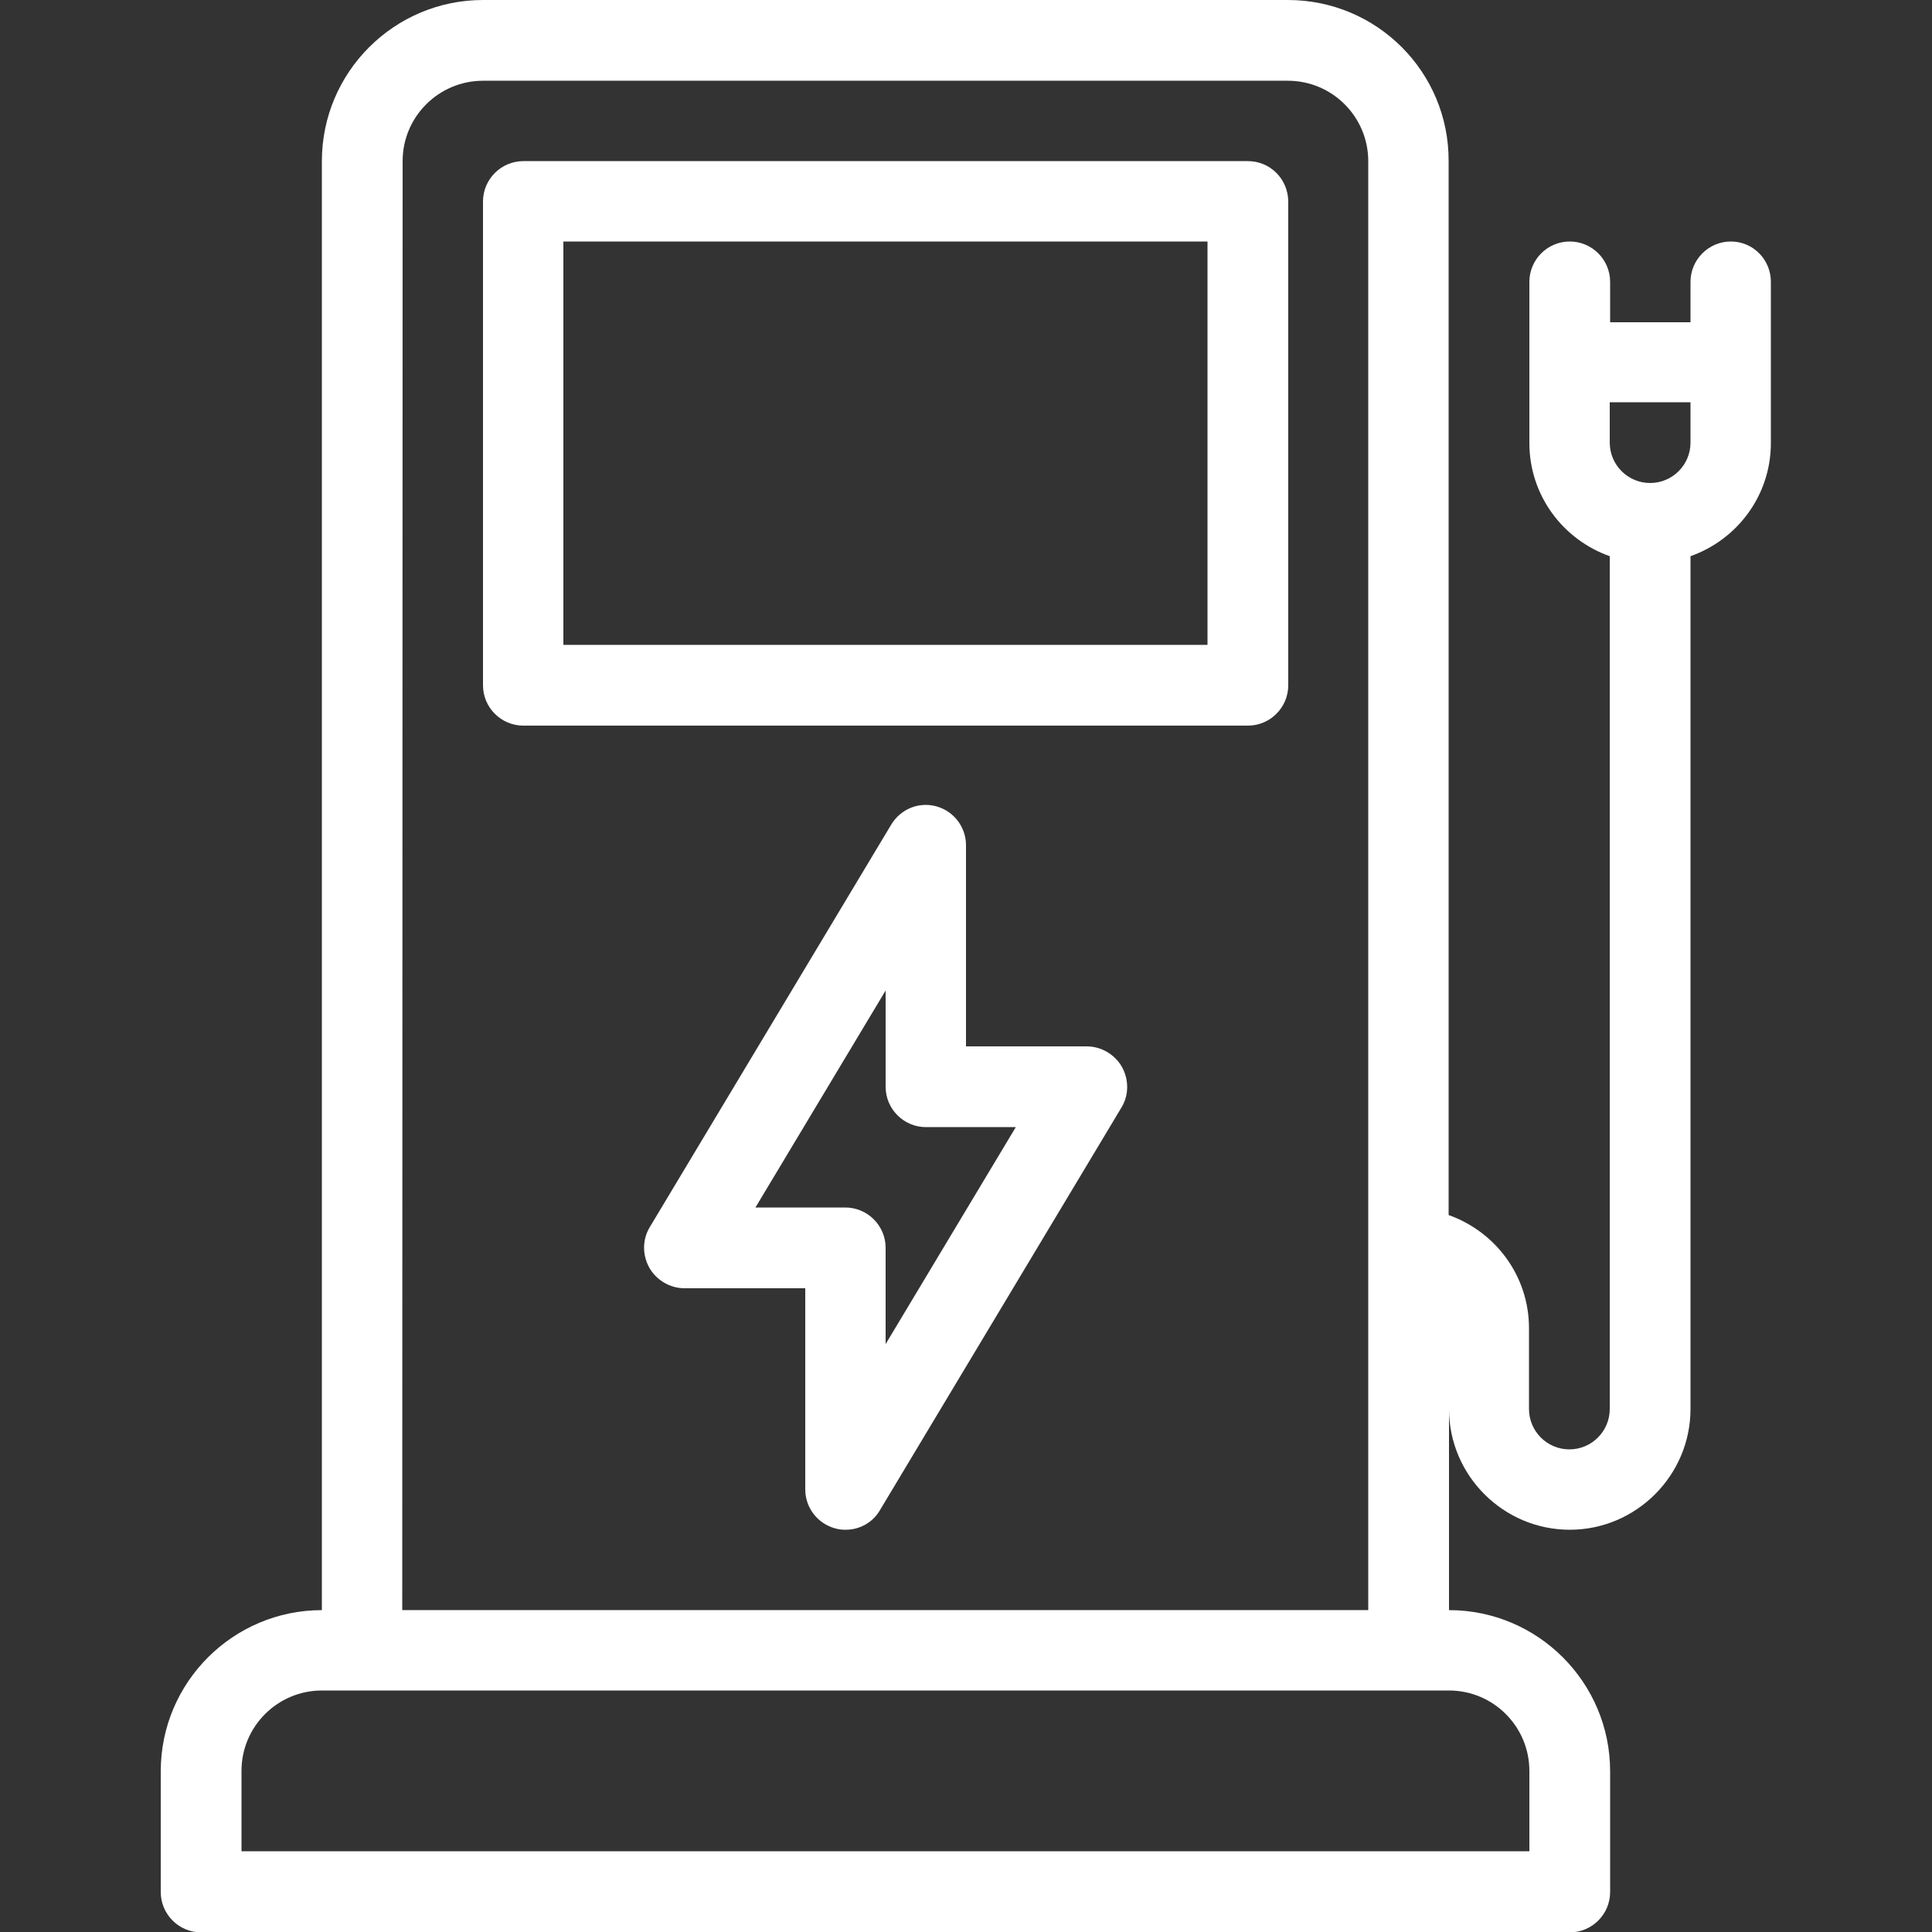
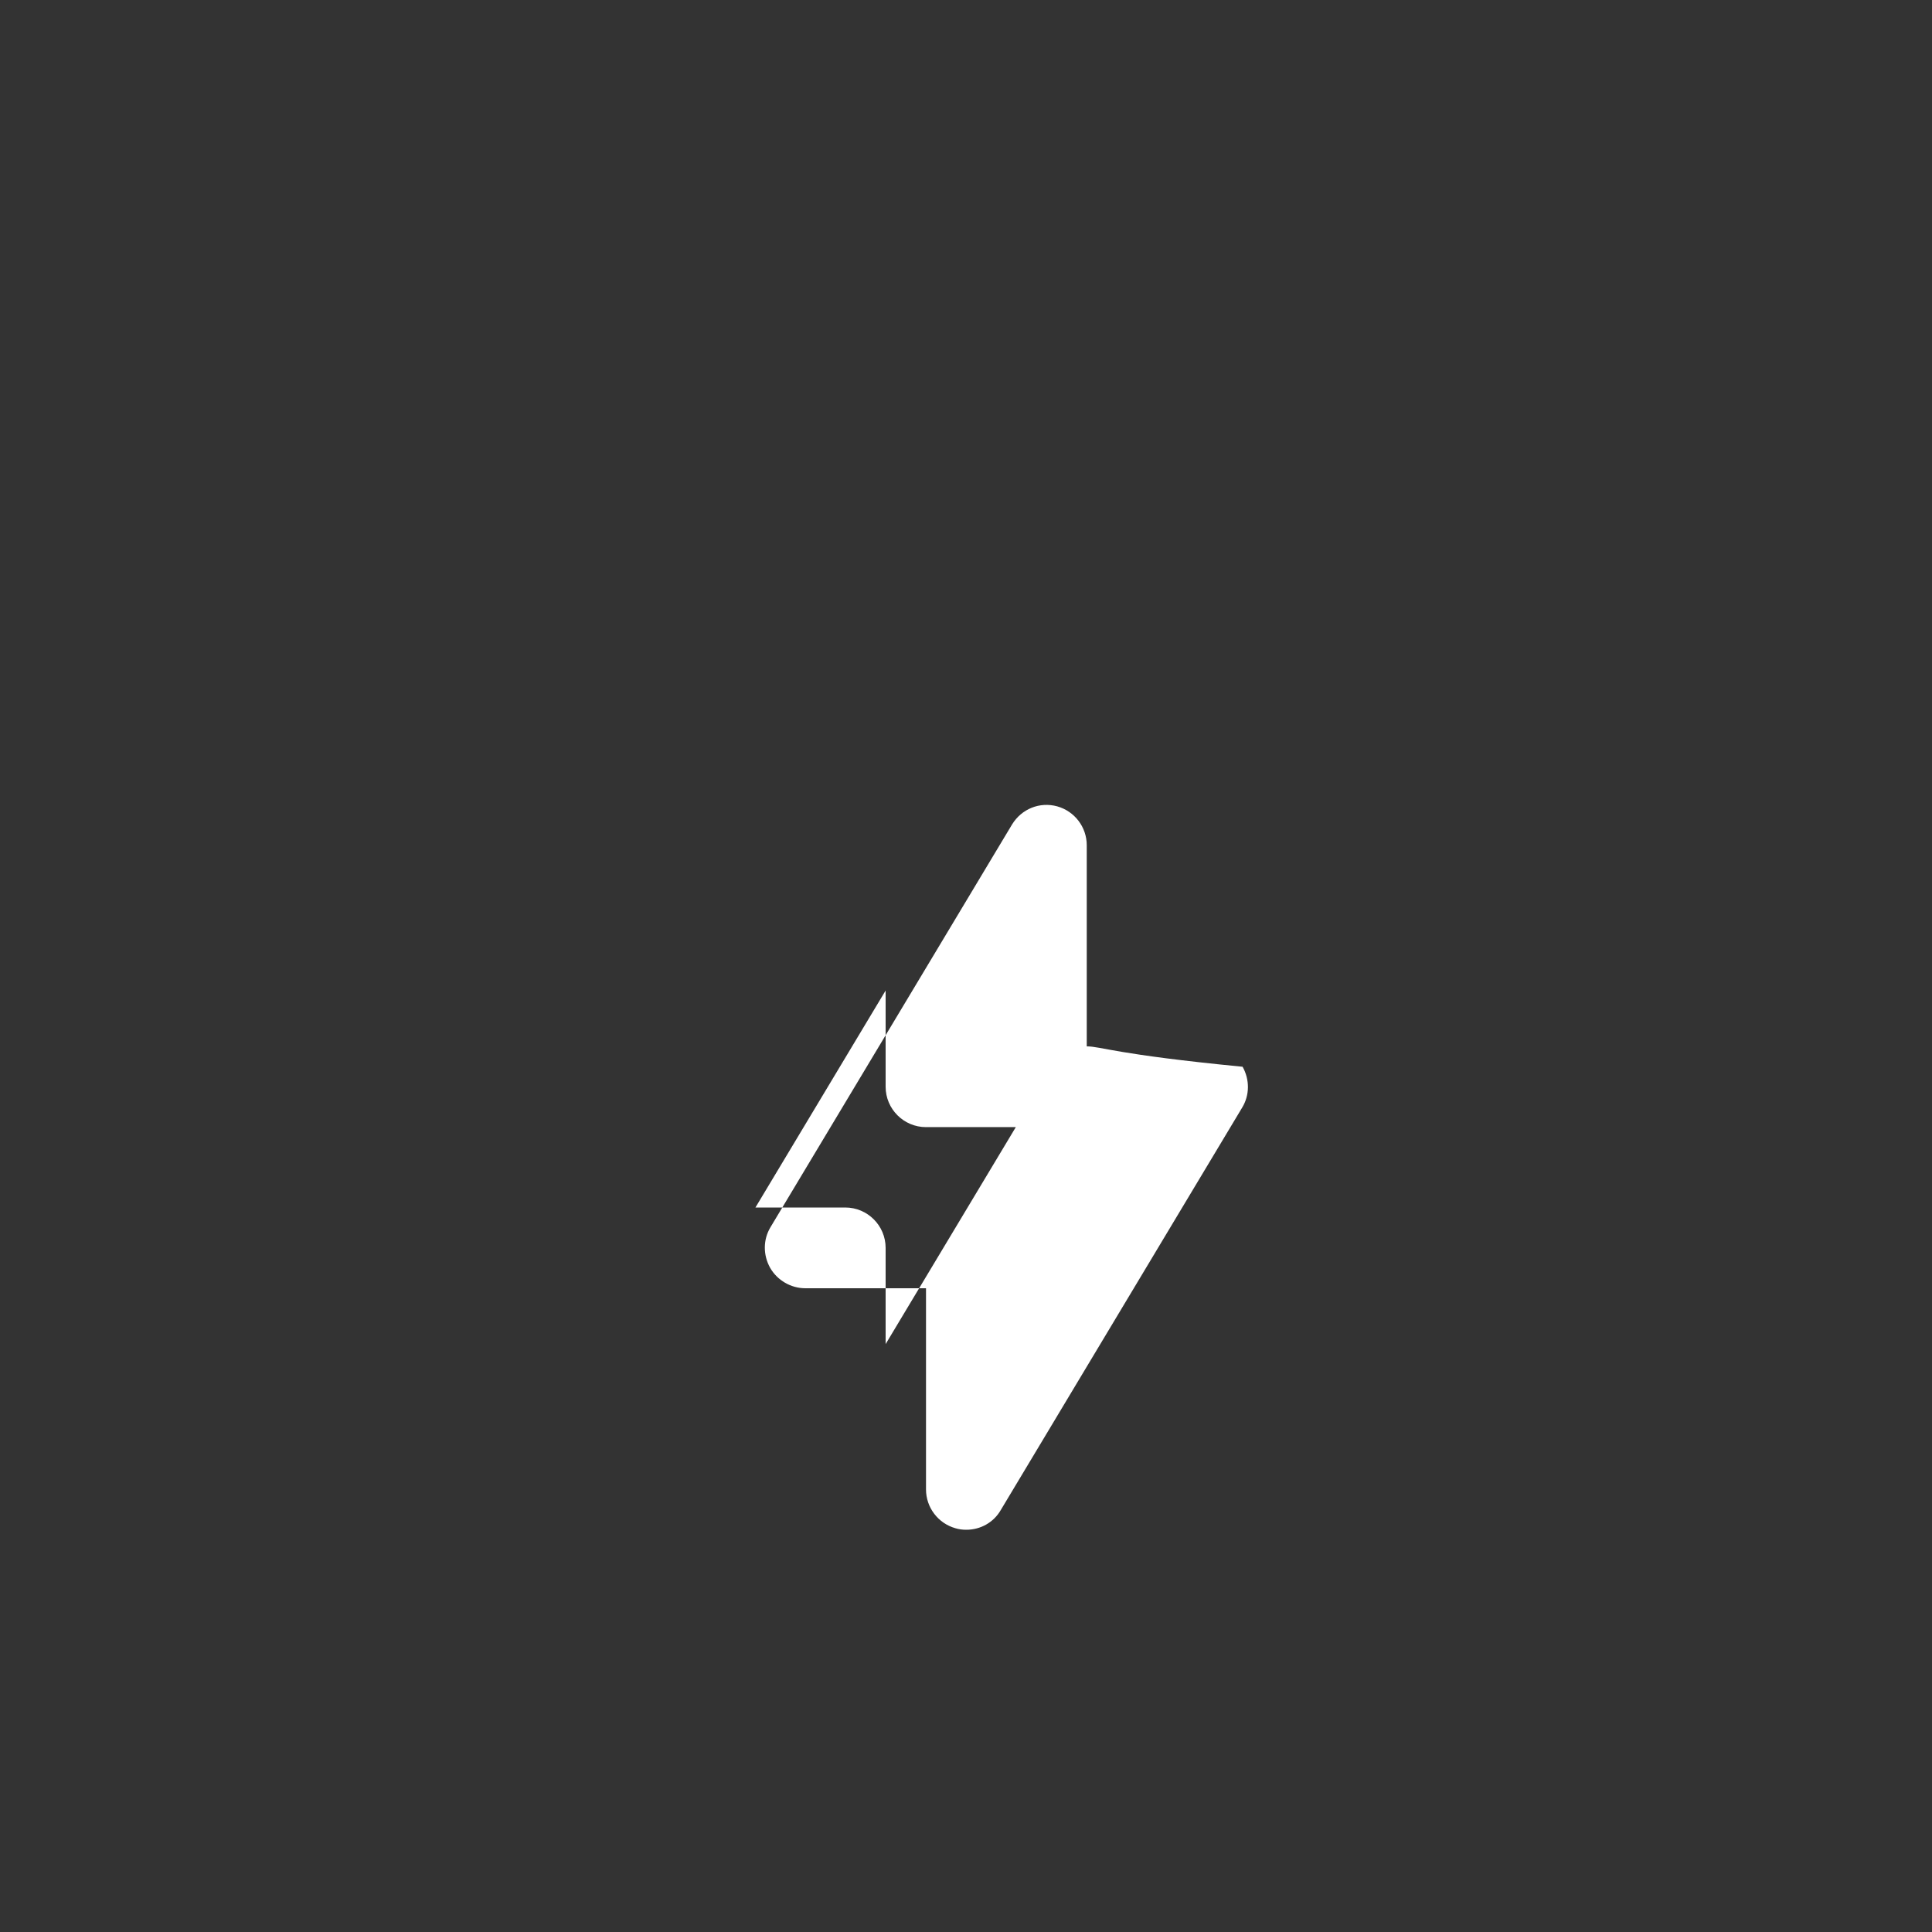
<svg xmlns="http://www.w3.org/2000/svg" version="1.1" id="Layer_1" x="0px" y="0px" viewBox="0 0 512 512" style="enable-background:new 0 0 512 512;" xml:space="preserve">
  <rect x="0" y="0" width="512" height="512" fill="#333333" stroke="none" />
  <style type="text/css">
	.st0{fill:#FFFFFF;}
</style>
  <g>
    <g>
      <g>
-         <path class="st0" d="M330.7,42.7h-192c-5.9,0-10.7,4.8-10.7,10.7v128.2c0,5.9,4.8,10.7,10.7,10.7h192c5.9,0,10.7-4.8,10.7-10.7     V53.3C341.3,47.4,336.6,42.7,330.7,42.7z M320,170.9H149.3V64H320V170.9z" />
-         <path class="st0" d="M458.7,64c-5.9,0-10.7,4.8-10.7,10.7v10.7h-21.3V74.7c0-5.9-4.8-10.7-10.7-10.7s-10.7,4.8-10.7,10.7v42.7     c0,13.9,8.9,25.6,21.3,30v226c0,5.9-4.8,10.7-10.7,10.7s-10.7-4.8-10.7-10.7V352c0-13.9-8.9-25.6-21.3-30V42.7     C384,19.1,364.9,0,341.3,0H128c-23.5,0-42.7,19.1-42.7,42.7v384c-23.5,0-42.7,19.1-42.7,42.7v32c0,5.9,4.8,10.7,10.7,10.7H416     c5.9,0,10.7-4.8,10.7-10.7v-32c0-23.5-19.1-42.7-42.7-42.7v-53.3c0,17.6,14.4,32,32,32s32-14.4,32-32v-226     c12.4-4.4,21.3-16.1,21.3-30V74.7C469.3,68.8,464.6,64,458.7,64z M106.7,42.7c0-11.8,9.6-21.3,21.3-21.3h213.3     c11.8,0,21.3,9.6,21.3,21.3v384h-256L106.7,42.7L106.7,42.7z M405.3,469.3v21.3H64v-21.3c0-11.8,9.6-21.3,21.3-21.3H384     C395.8,448,405.3,457.6,405.3,469.3z M448,117.3c0,5.9-4.8,10.7-10.7,10.7s-10.7-4.8-10.7-10.7v-10.7H448V117.3z" />
-         <path class="st0" d="M288,277.3h-32V224c0-4.8-3.2-9-7.8-10.3c-4.7-1.3-9.5,0.7-12,4.8l-64,106.7c-2,3.3-2,7.4-0.1,10.8     c1.9,3.3,5.5,5.4,9.3,5.4h32v53.3c0,4.8,3.2,9,7.8,10.3c1,0.3,1.9,0.4,2.9,0.4c3.7,0,7.2-1.9,9.1-5.2l64-106.7     c2-3.3,2-7.4,0.1-10.8C295.4,279.4,291.8,277.3,288,277.3z M234.7,356.2v-25.5c0-5.9-4.8-10.7-10.7-10.7h-23.8l34.5-57.5V288     c0,5.9,4.8,10.7,10.7,10.7h23.8L234.7,356.2z" />
+         <path class="st0" d="M288,277.3V224c0-4.8-3.2-9-7.8-10.3c-4.7-1.3-9.5,0.7-12,4.8l-64,106.7c-2,3.3-2,7.4-0.1,10.8     c1.9,3.3,5.5,5.4,9.3,5.4h32v53.3c0,4.8,3.2,9,7.8,10.3c1,0.3,1.9,0.4,2.9,0.4c3.7,0,7.2-1.9,9.1-5.2l64-106.7     c2-3.3,2-7.4,0.1-10.8C295.4,279.4,291.8,277.3,288,277.3z M234.7,356.2v-25.5c0-5.9-4.8-10.7-10.7-10.7h-23.8l34.5-57.5V288     c0,5.9,4.8,10.7,10.7,10.7h23.8L234.7,356.2z" />
      </g>
    </g>
  </g>
</svg>